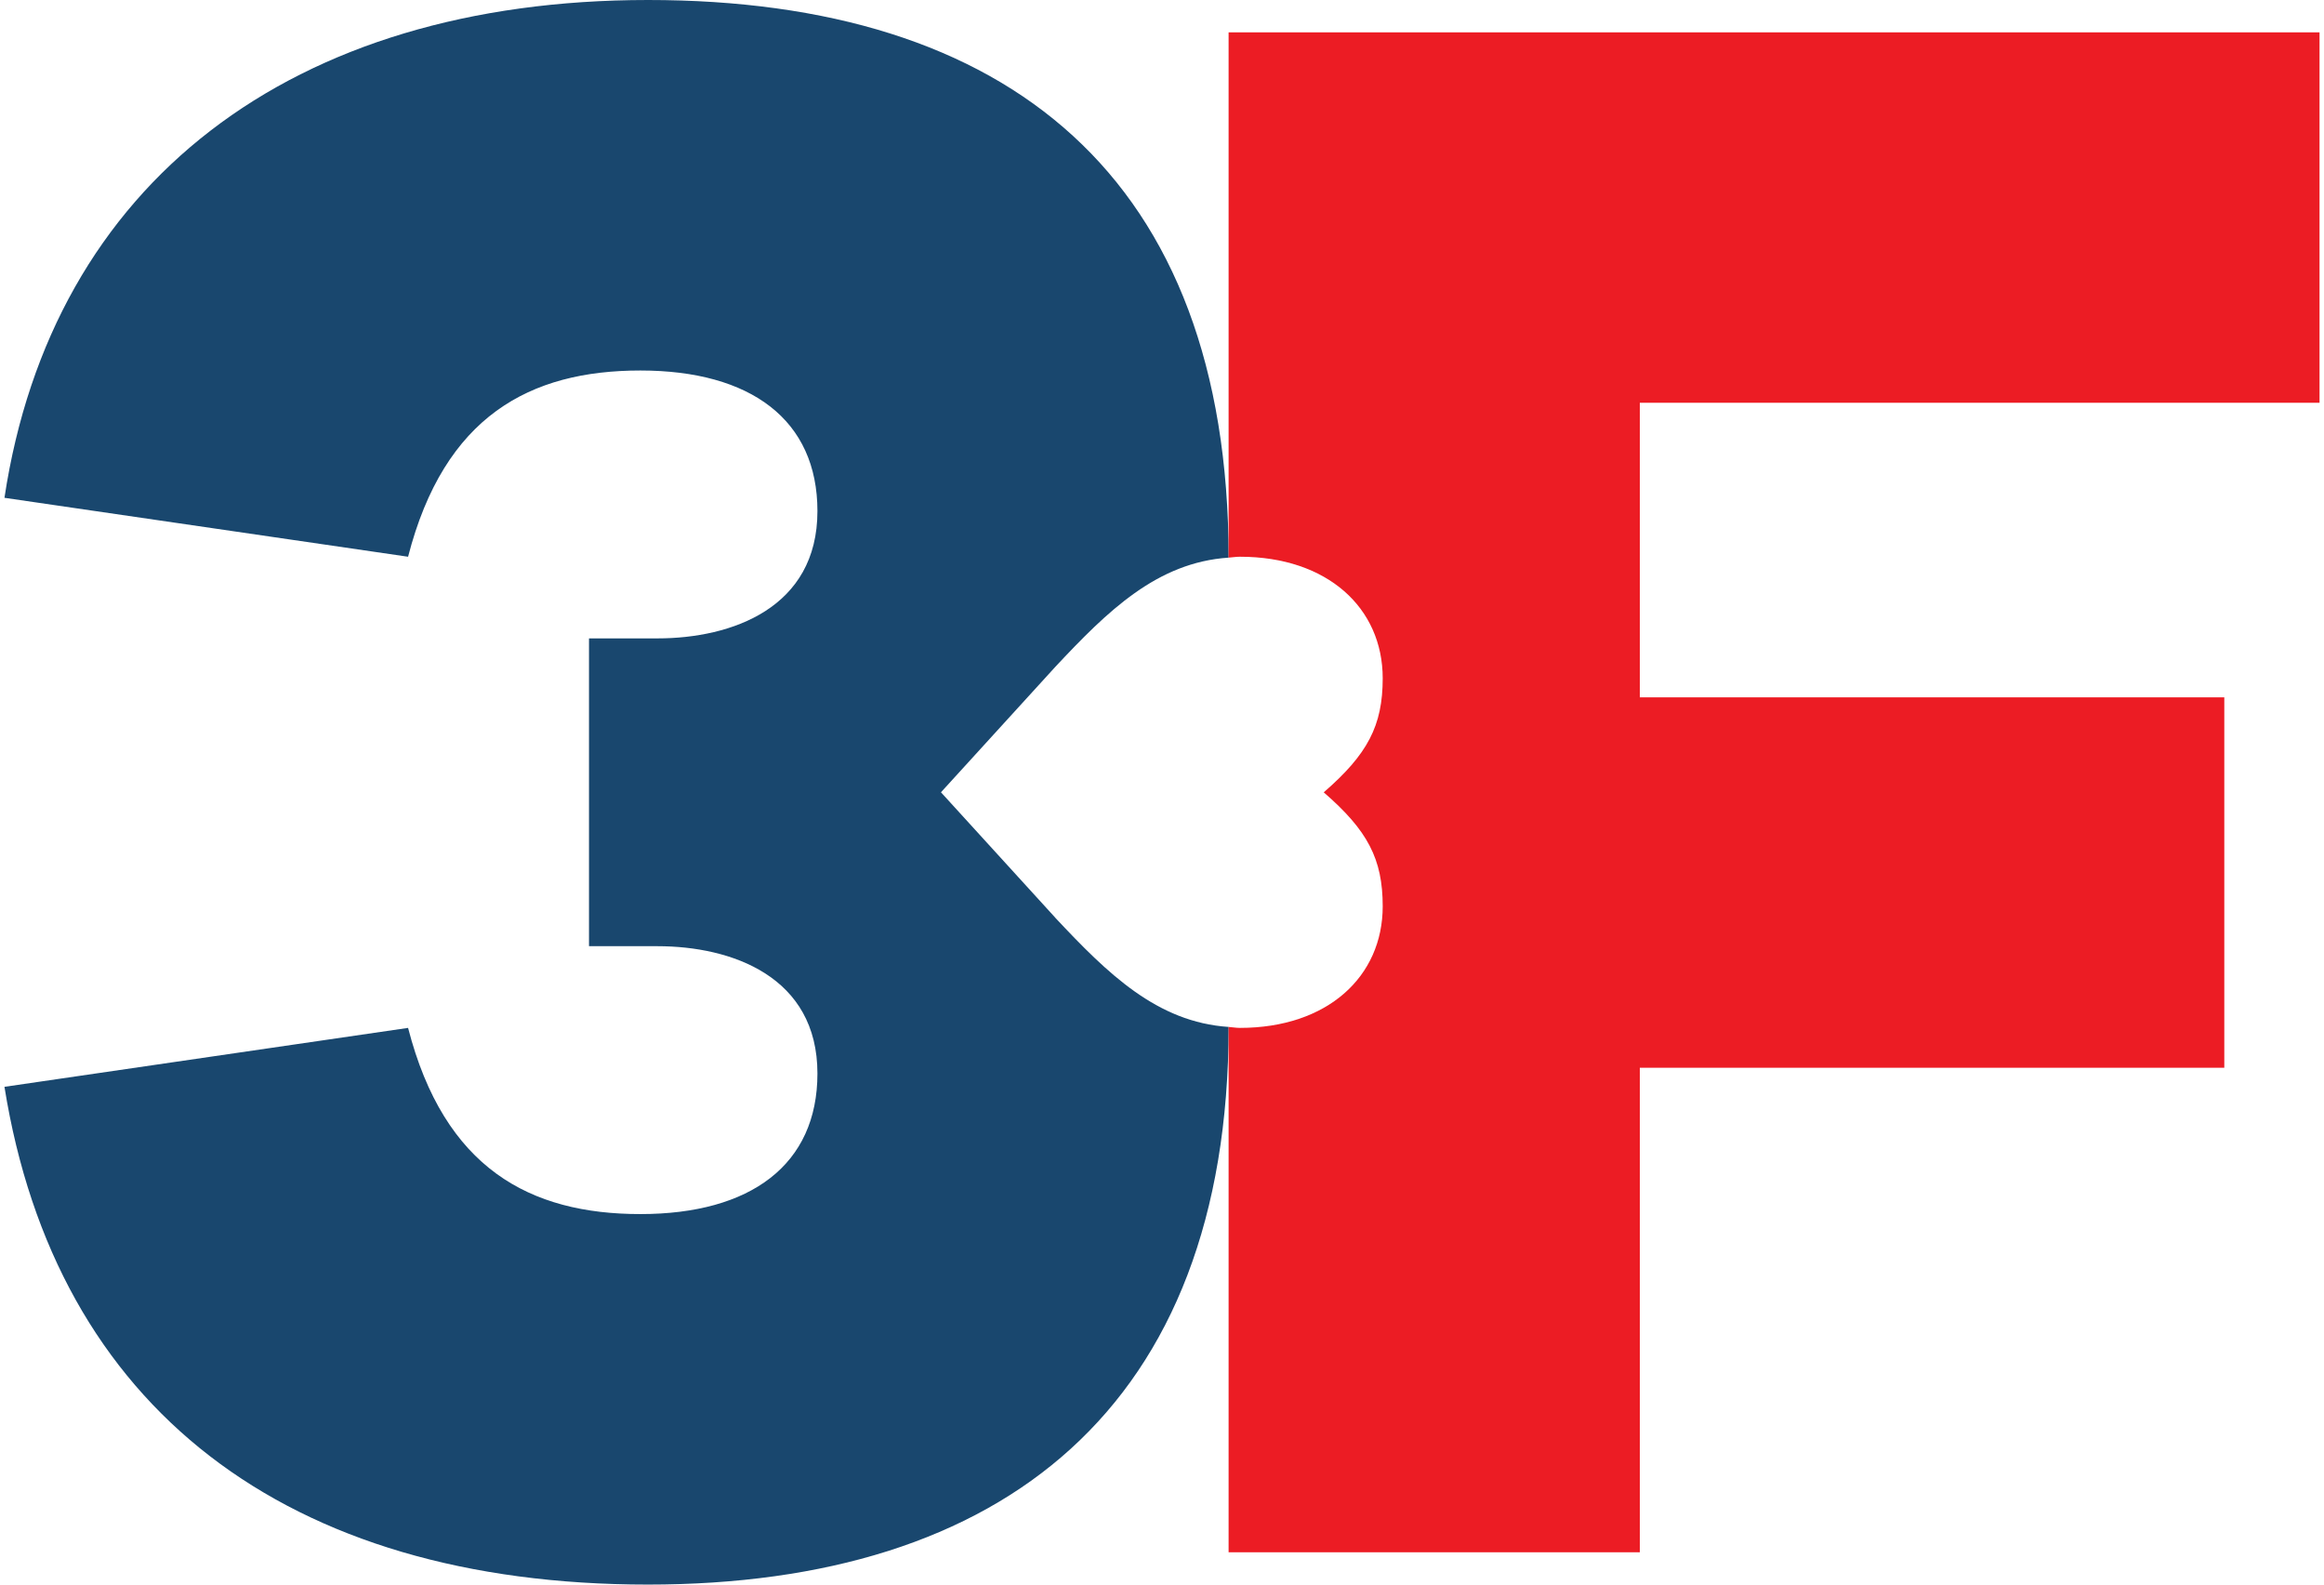
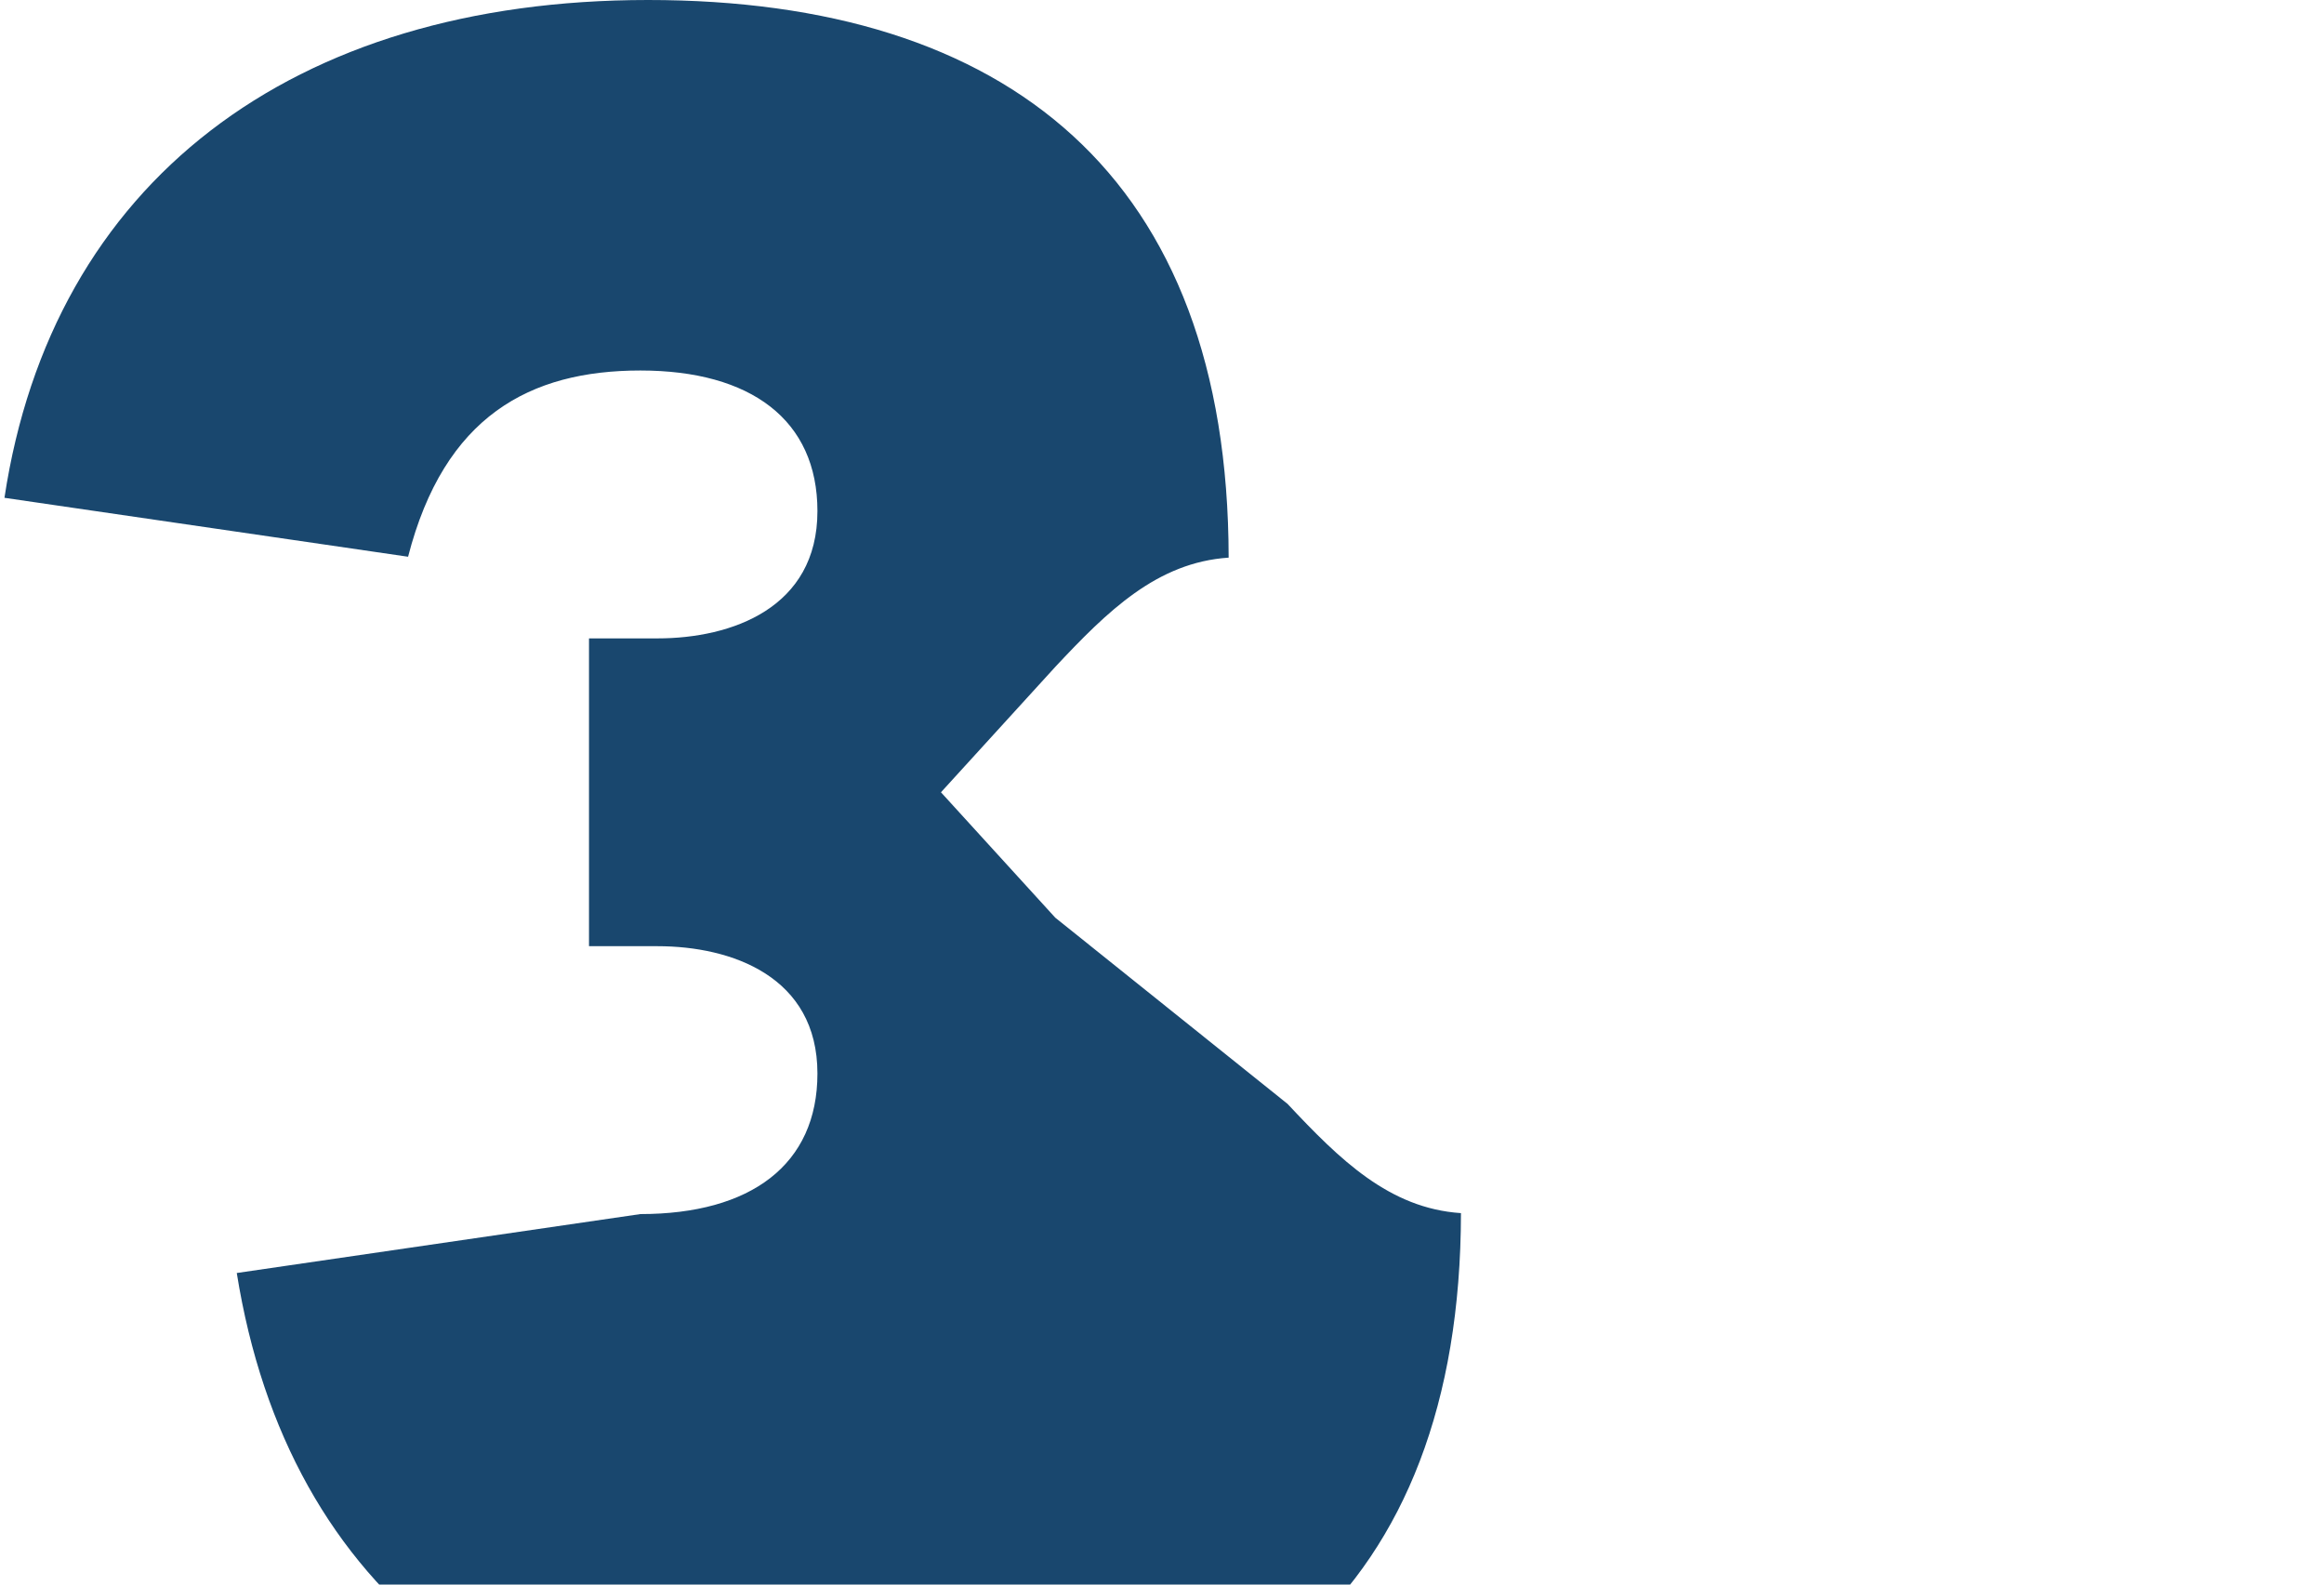
<svg xmlns="http://www.w3.org/2000/svg" height="261.116" viewBox="0 0 43.609 29.848" width="382.971">
  <g fill="none" transform="translate(-.155 -.143)">
-     <path d="m19.949 17.429-2.153-2.362 2.153-2.362c.987-1.054 1.916-1.968 3.266-2.058-.008-7.18-4.165-10.504-10.938-10.504-6.707 0-11.225 3.436-12.122 9.377l7.603 1.11c.682-2.649 2.296-3.508 4.376-3.508s3.335.93 3.335 2.649c0 1.824-1.614 2.397-3.013 2.397h-1.29v5.798h1.29c1.399 0 3.013.572 3.013 2.398 0 1.718-1.255 2.648-3.335 2.648s-3.694-.859-4.376-3.507l-7.603 1.11c.968 6.048 5.308 9.376 12.122 9.376 6.665 0 10.93-3.323 10.938-10.504-1.35-.09-2.279-1.004-3.267-2.058" fill="#19476e" />
-     <path d="m43.764 7.73v-6.978h-20.55v9.895c.072-.005.14-.017.213-.017 1.65 0 2.69.965 2.69 2.29 0 .895-.286 1.432-1.111 2.148.825.715 1.111 1.252 1.111 2.147 0 1.324-1.04 2.29-2.69 2.29-.073 0-.141-.013-.213-.018v9.896h7.746v-9.127h11.01v-6.978h-11.01v-5.548z" fill="#ec1c24" />
+     <path d="m19.949 17.429-2.153-2.362 2.153-2.362c.987-1.054 1.916-1.968 3.266-2.058-.008-7.18-4.165-10.504-10.938-10.504-6.707 0-11.225 3.436-12.122 9.377l7.603 1.11c.682-2.649 2.296-3.508 4.376-3.508s3.335.93 3.335 2.649c0 1.824-1.614 2.397-3.013 2.397h-1.29v5.798h1.29c1.399 0 3.013.572 3.013 2.398 0 1.718-1.255 2.648-3.335 2.648l-7.603 1.11c.968 6.048 5.308 9.376 12.122 9.376 6.665 0 10.93-3.323 10.938-10.504-1.35-.09-2.279-1.004-3.267-2.058" fill="#19476e" />
  </g>
</svg>